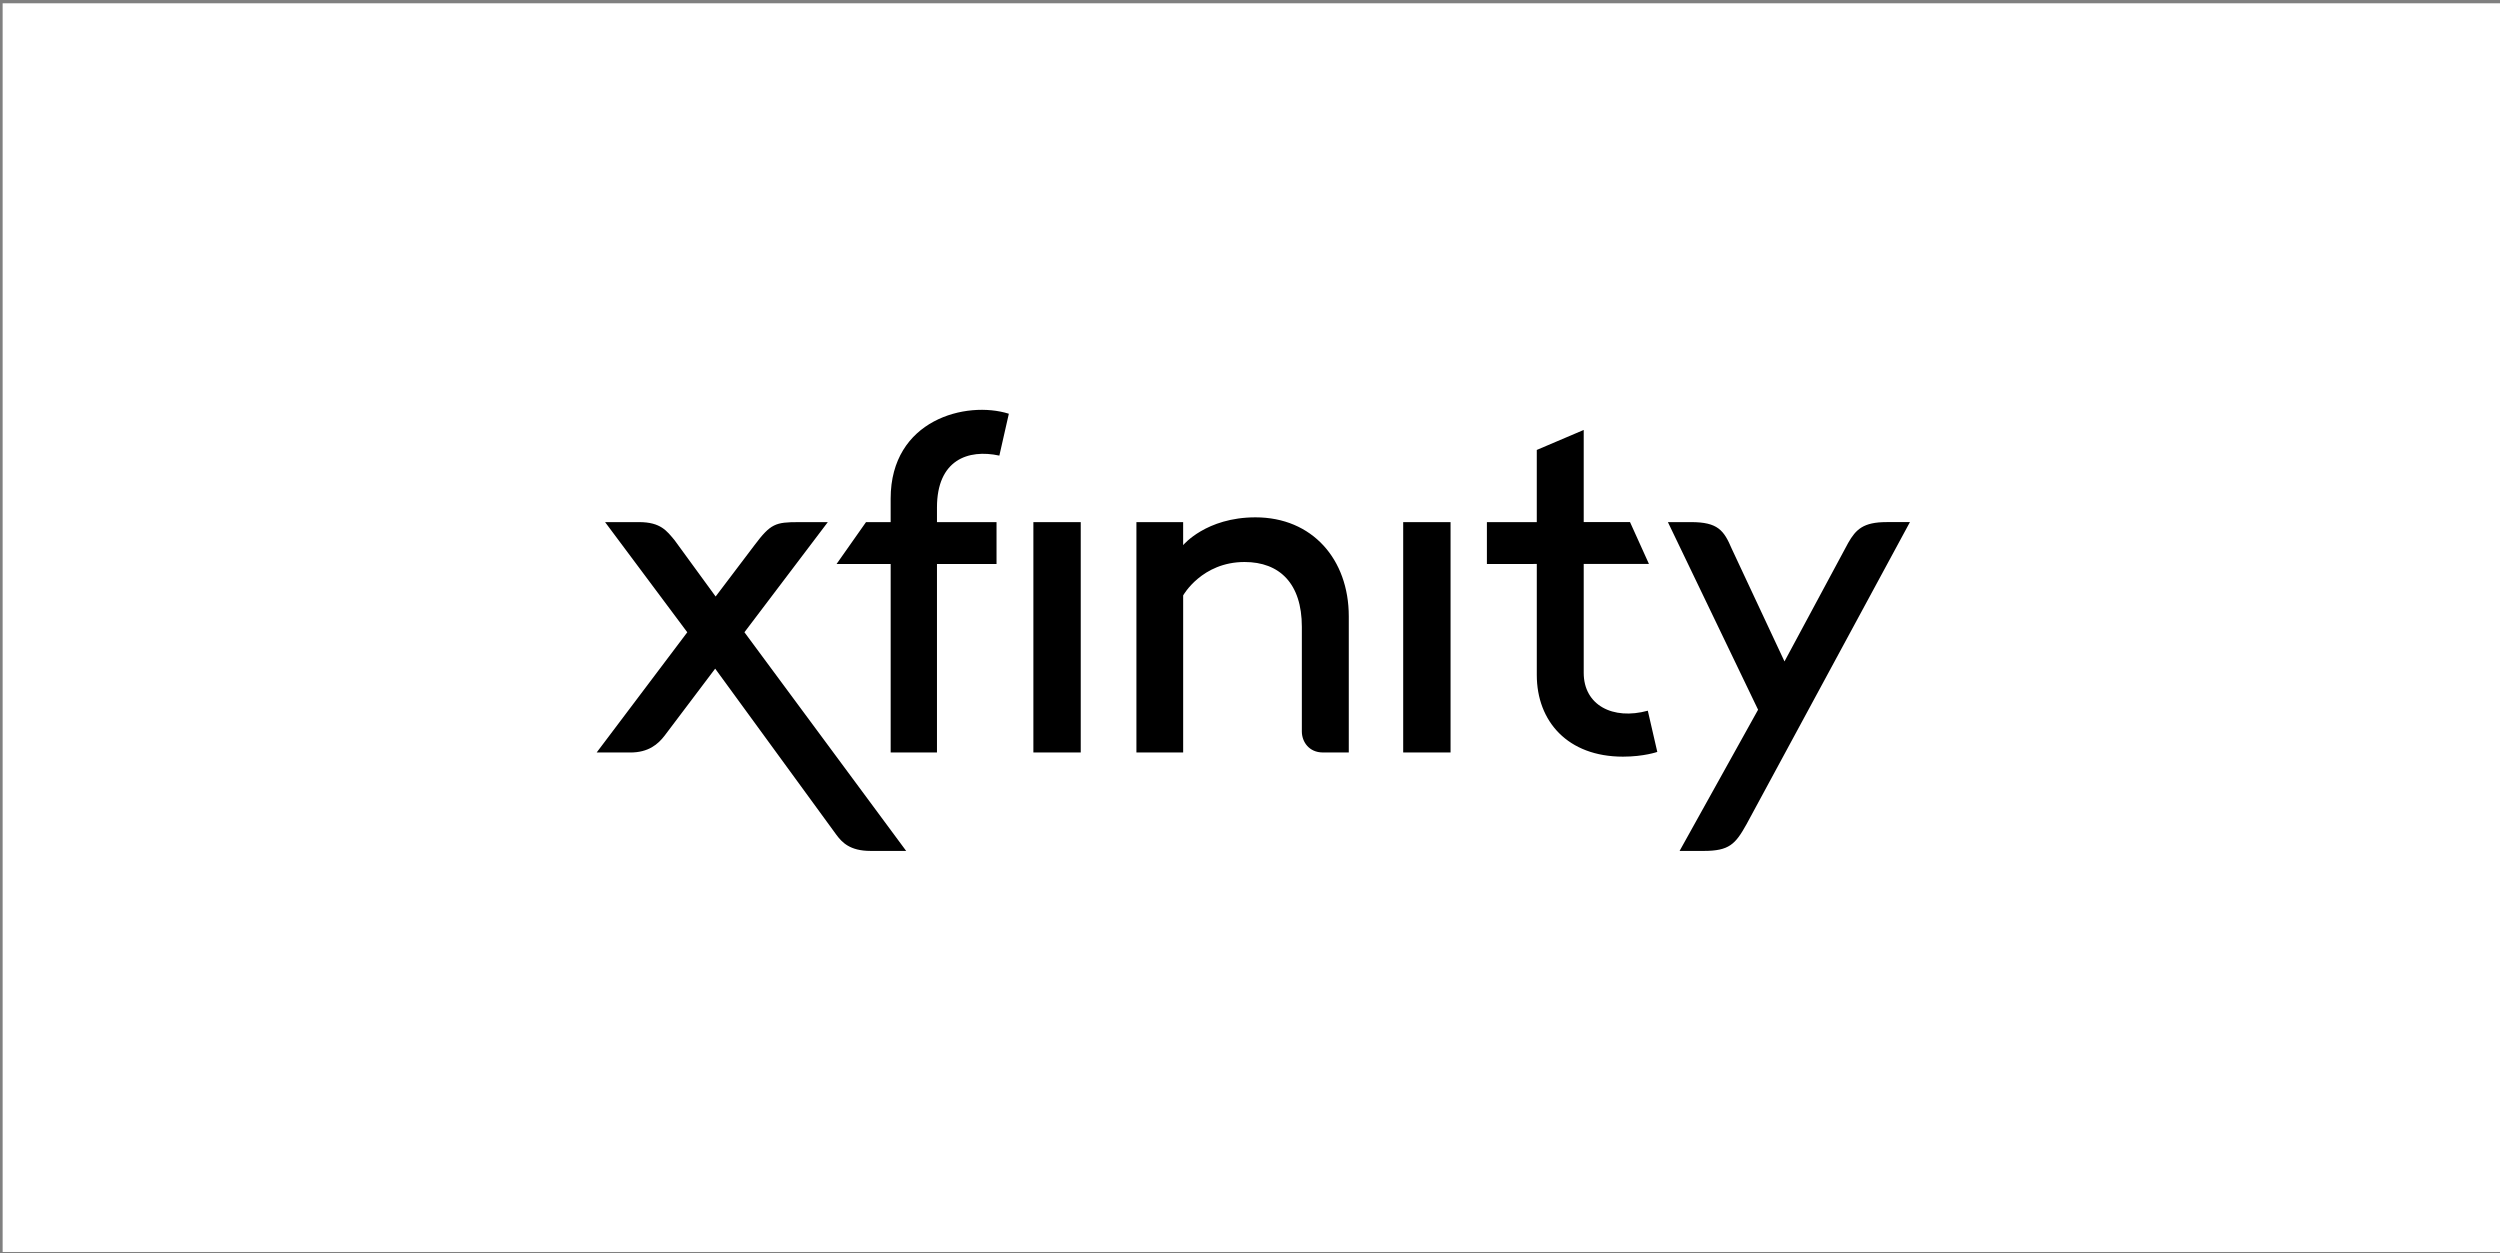
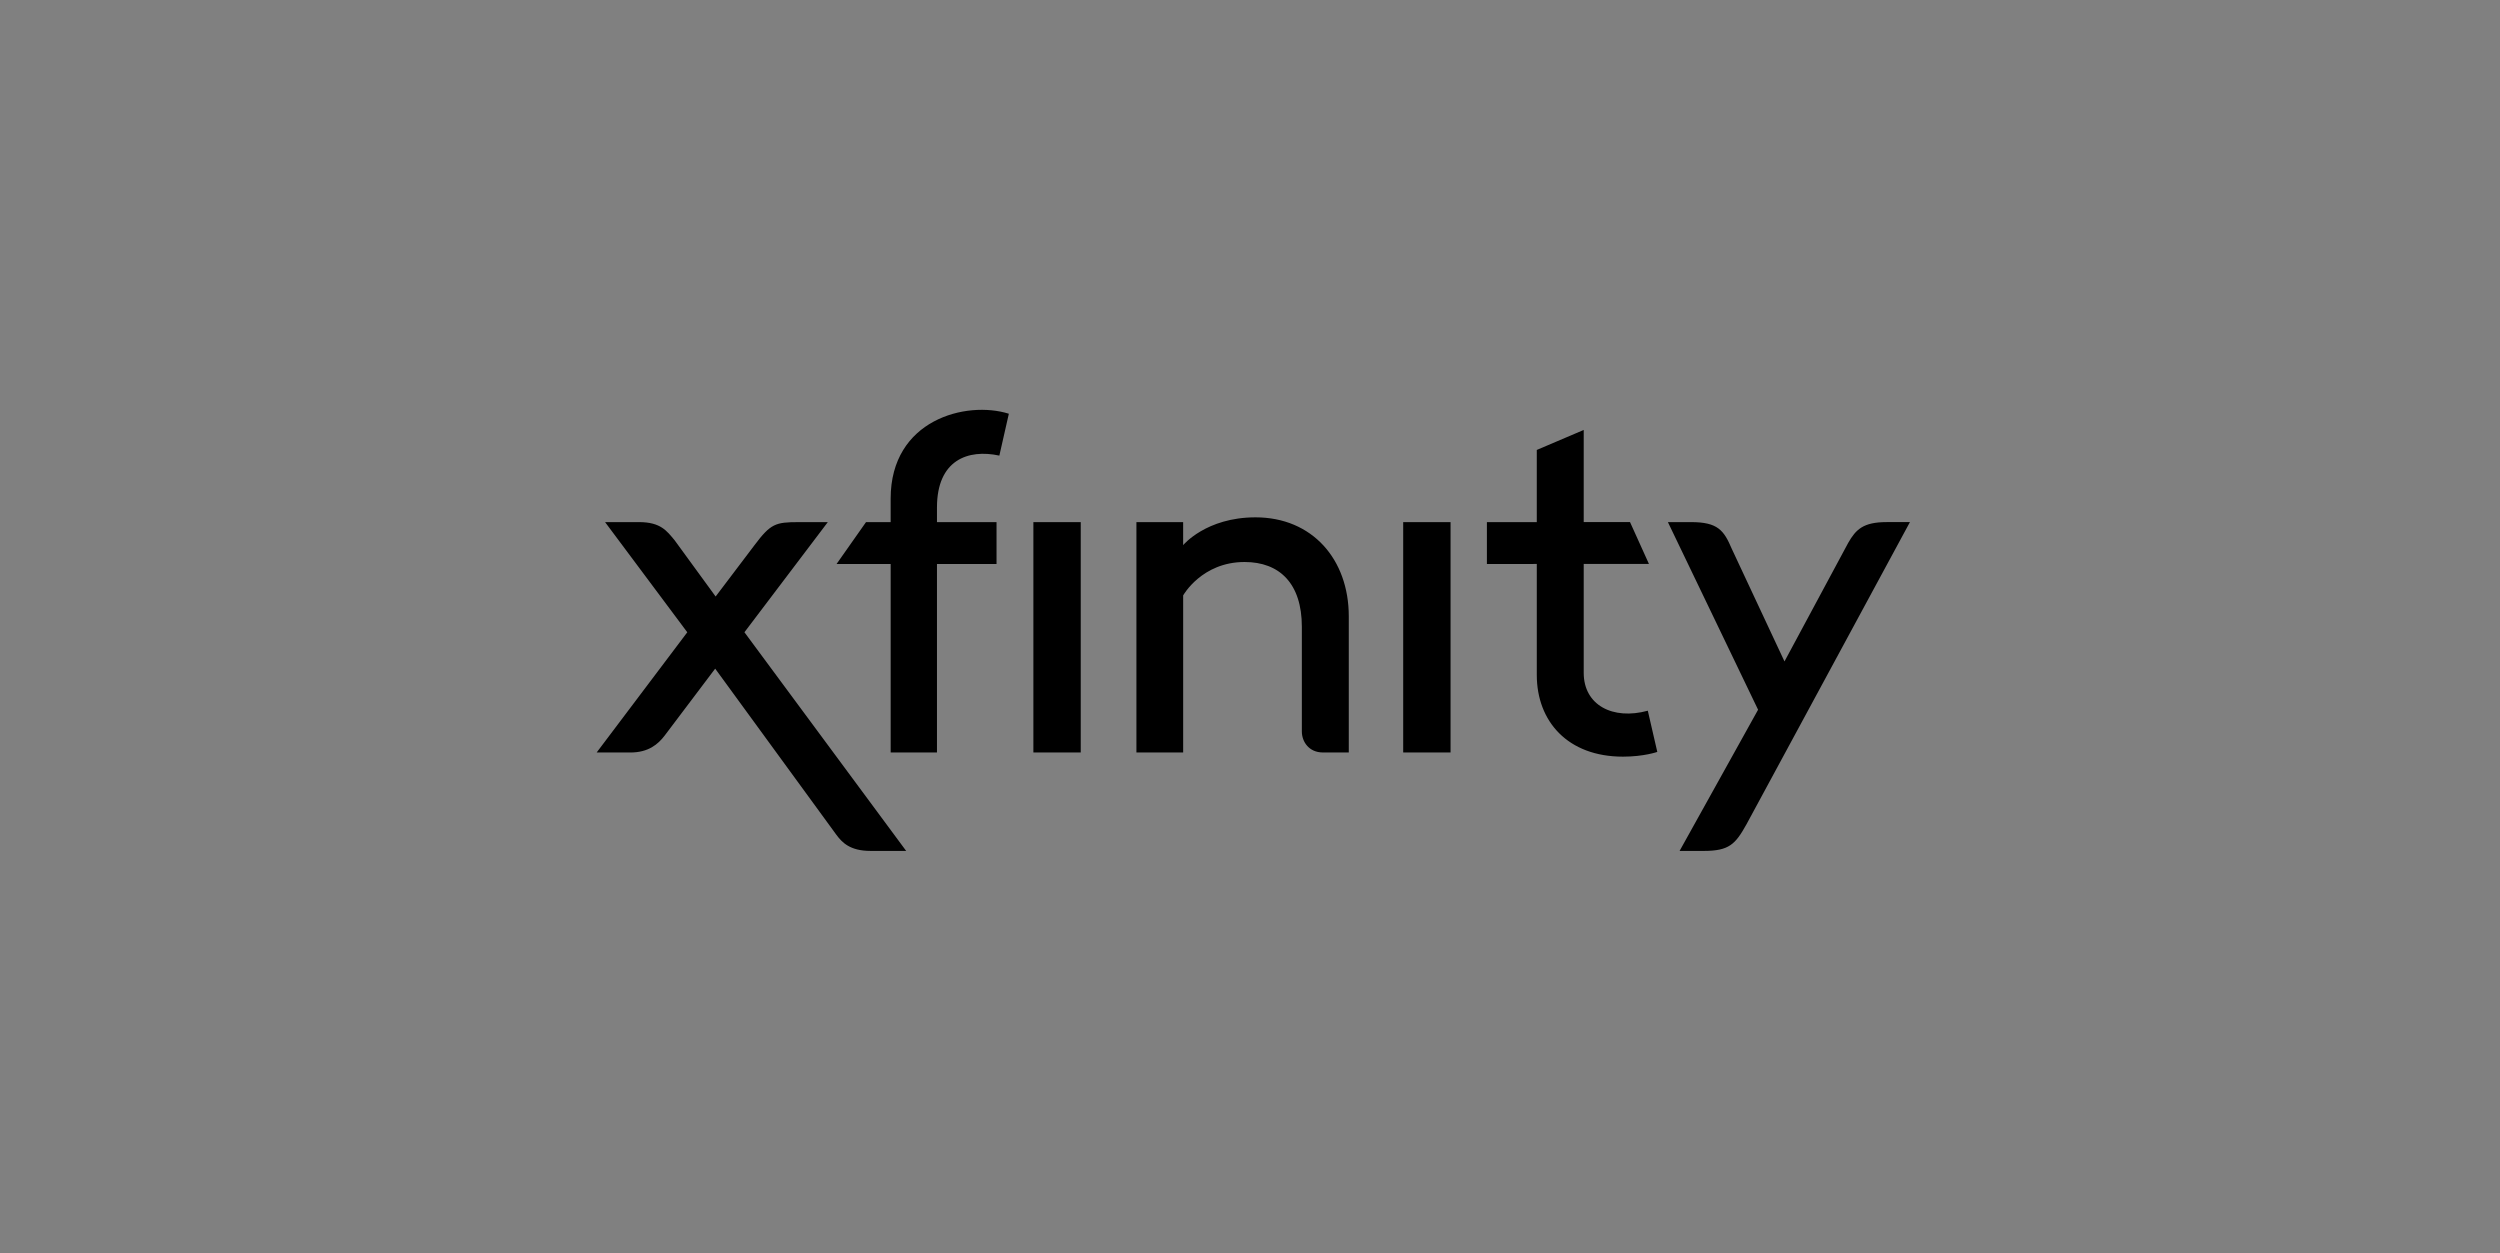
<svg xmlns="http://www.w3.org/2000/svg" width="379" height="190" viewBox="0 0 379 190" fill="none">
  <rect x="0" y="0" width="379" height="190" fill="#808080" stroke="none" />
-   <rect width="378.6" height="189.3" transform="translate(0.4 0.5)" fill="white" />
-   <path d="M90.455 114.075L104.192 95.853L91.729 79.152H96.875C100.18 79.152 101.09 80.503 102.259 81.886L108.49 90.432L114.383 82.647C116.832 79.382 117.569 79.154 121.083 79.154H125.495L112.856 95.849L137.374 128.998H131.951C128.835 128.998 127.643 127.685 126.821 126.591L108.421 101.366L100.752 111.529C99.756 112.83 98.303 114.079 95.559 114.079L90.455 114.075ZM142.045 114.075H135.025V85.501H126.823L131.29 79.152H135.023V75.592C135.023 63.606 146.497 60.694 152.941 62.723L151.502 69.07C146.734 68.04 142.045 69.744 142.045 76.931V79.154H151.074V85.503H142.045V114.075ZM163.84 79.152V114.075H156.66V79.152H163.84ZM172.281 114.075V79.152H179.365V82.645C179.365 82.645 182.829 78.429 190.331 78.429C198.931 78.429 204.476 84.784 204.476 93.438V114.075H200.552C198.43 114.075 197.36 112.43 197.36 110.899V95.026C197.36 88.449 193.976 85.2 188.674 85.2C182.184 85.2 179.367 90.264 179.367 90.264V114.077L172.281 114.075ZM219.904 79.152V114.075H212.724V79.152H219.904ZM225.414 85.501V79.152H232.976V68.212L240.091 65.181V79.148H247.111L249.982 85.497H240.091V102.006C240.091 106.903 244.505 109.197 249.807 107.743L251.246 113.991C251.246 113.991 249.212 114.709 246.034 114.709C237.672 114.709 232.978 109.36 232.978 102.327V85.497L225.414 85.501ZM252.853 79.152H256.363C260.424 79.152 261.344 80.396 262.535 83.197L270.528 100.274L280.184 82.306C281.353 80.261 282.464 79.15 286.018 79.15H289.546L264.773 124.953C263.08 127.994 262.141 129 258.276 129H254.625L266.525 107.594L252.853 79.152Z" fill="black" />
+   <path d="M90.455 114.075L104.192 95.853L91.729 79.152H96.875C100.18 79.152 101.09 80.503 102.259 81.886L108.49 90.432L114.383 82.647C116.832 79.382 117.569 79.154 121.083 79.154H125.495L112.856 95.849L137.374 128.998H131.951C128.835 128.998 127.643 127.685 126.821 126.591L108.421 101.366L100.752 111.529C99.756 112.83 98.303 114.079 95.559 114.079ZM142.045 114.075H135.025V85.501H126.823L131.29 79.152H135.023V75.592C135.023 63.606 146.497 60.694 152.941 62.723L151.502 69.07C146.734 68.04 142.045 69.744 142.045 76.931V79.154H151.074V85.503H142.045V114.075ZM163.84 79.152V114.075H156.66V79.152H163.84ZM172.281 114.075V79.152H179.365V82.645C179.365 82.645 182.829 78.429 190.331 78.429C198.931 78.429 204.476 84.784 204.476 93.438V114.075H200.552C198.43 114.075 197.36 112.43 197.36 110.899V95.026C197.36 88.449 193.976 85.2 188.674 85.2C182.184 85.2 179.367 90.264 179.367 90.264V114.077L172.281 114.075ZM219.904 79.152V114.075H212.724V79.152H219.904ZM225.414 85.501V79.152H232.976V68.212L240.091 65.181V79.148H247.111L249.982 85.497H240.091V102.006C240.091 106.903 244.505 109.197 249.807 107.743L251.246 113.991C251.246 113.991 249.212 114.709 246.034 114.709C237.672 114.709 232.978 109.36 232.978 102.327V85.497L225.414 85.501ZM252.853 79.152H256.363C260.424 79.152 261.344 80.396 262.535 83.197L270.528 100.274L280.184 82.306C281.353 80.261 282.464 79.15 286.018 79.15H289.546L264.773 124.953C263.08 127.994 262.141 129 258.276 129H254.625L266.525 107.594L252.853 79.152Z" fill="black" />
</svg>